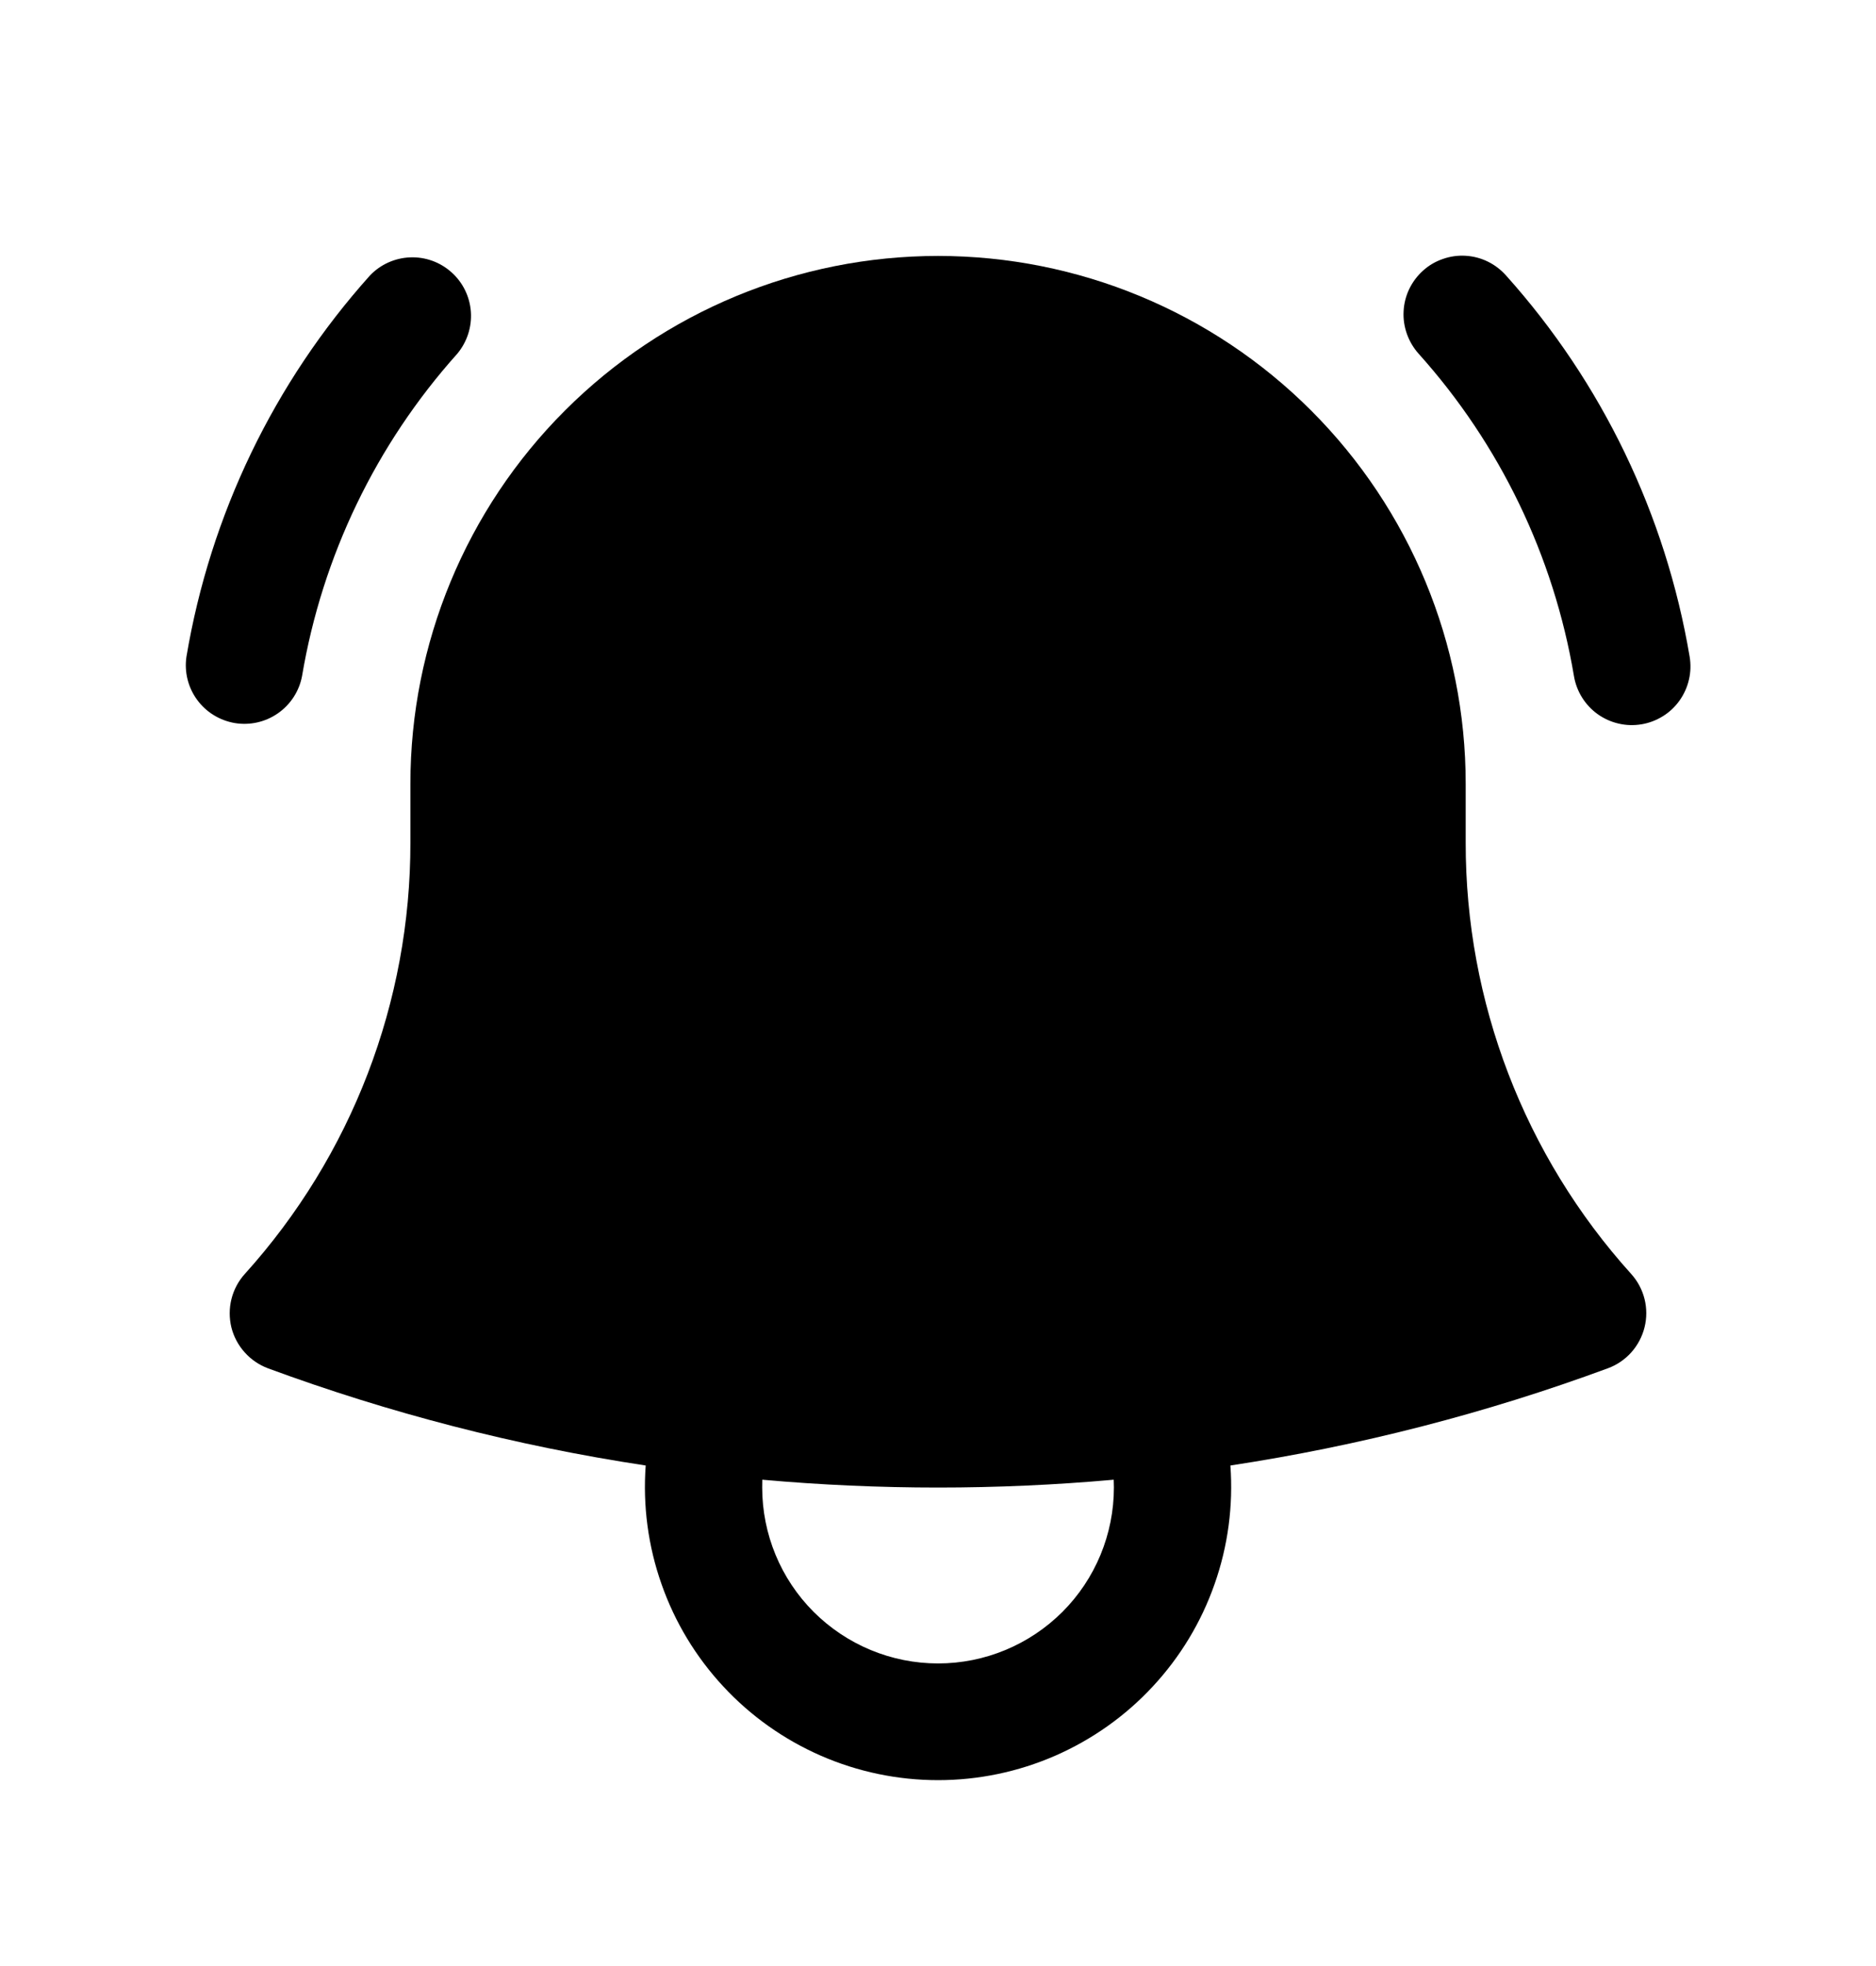
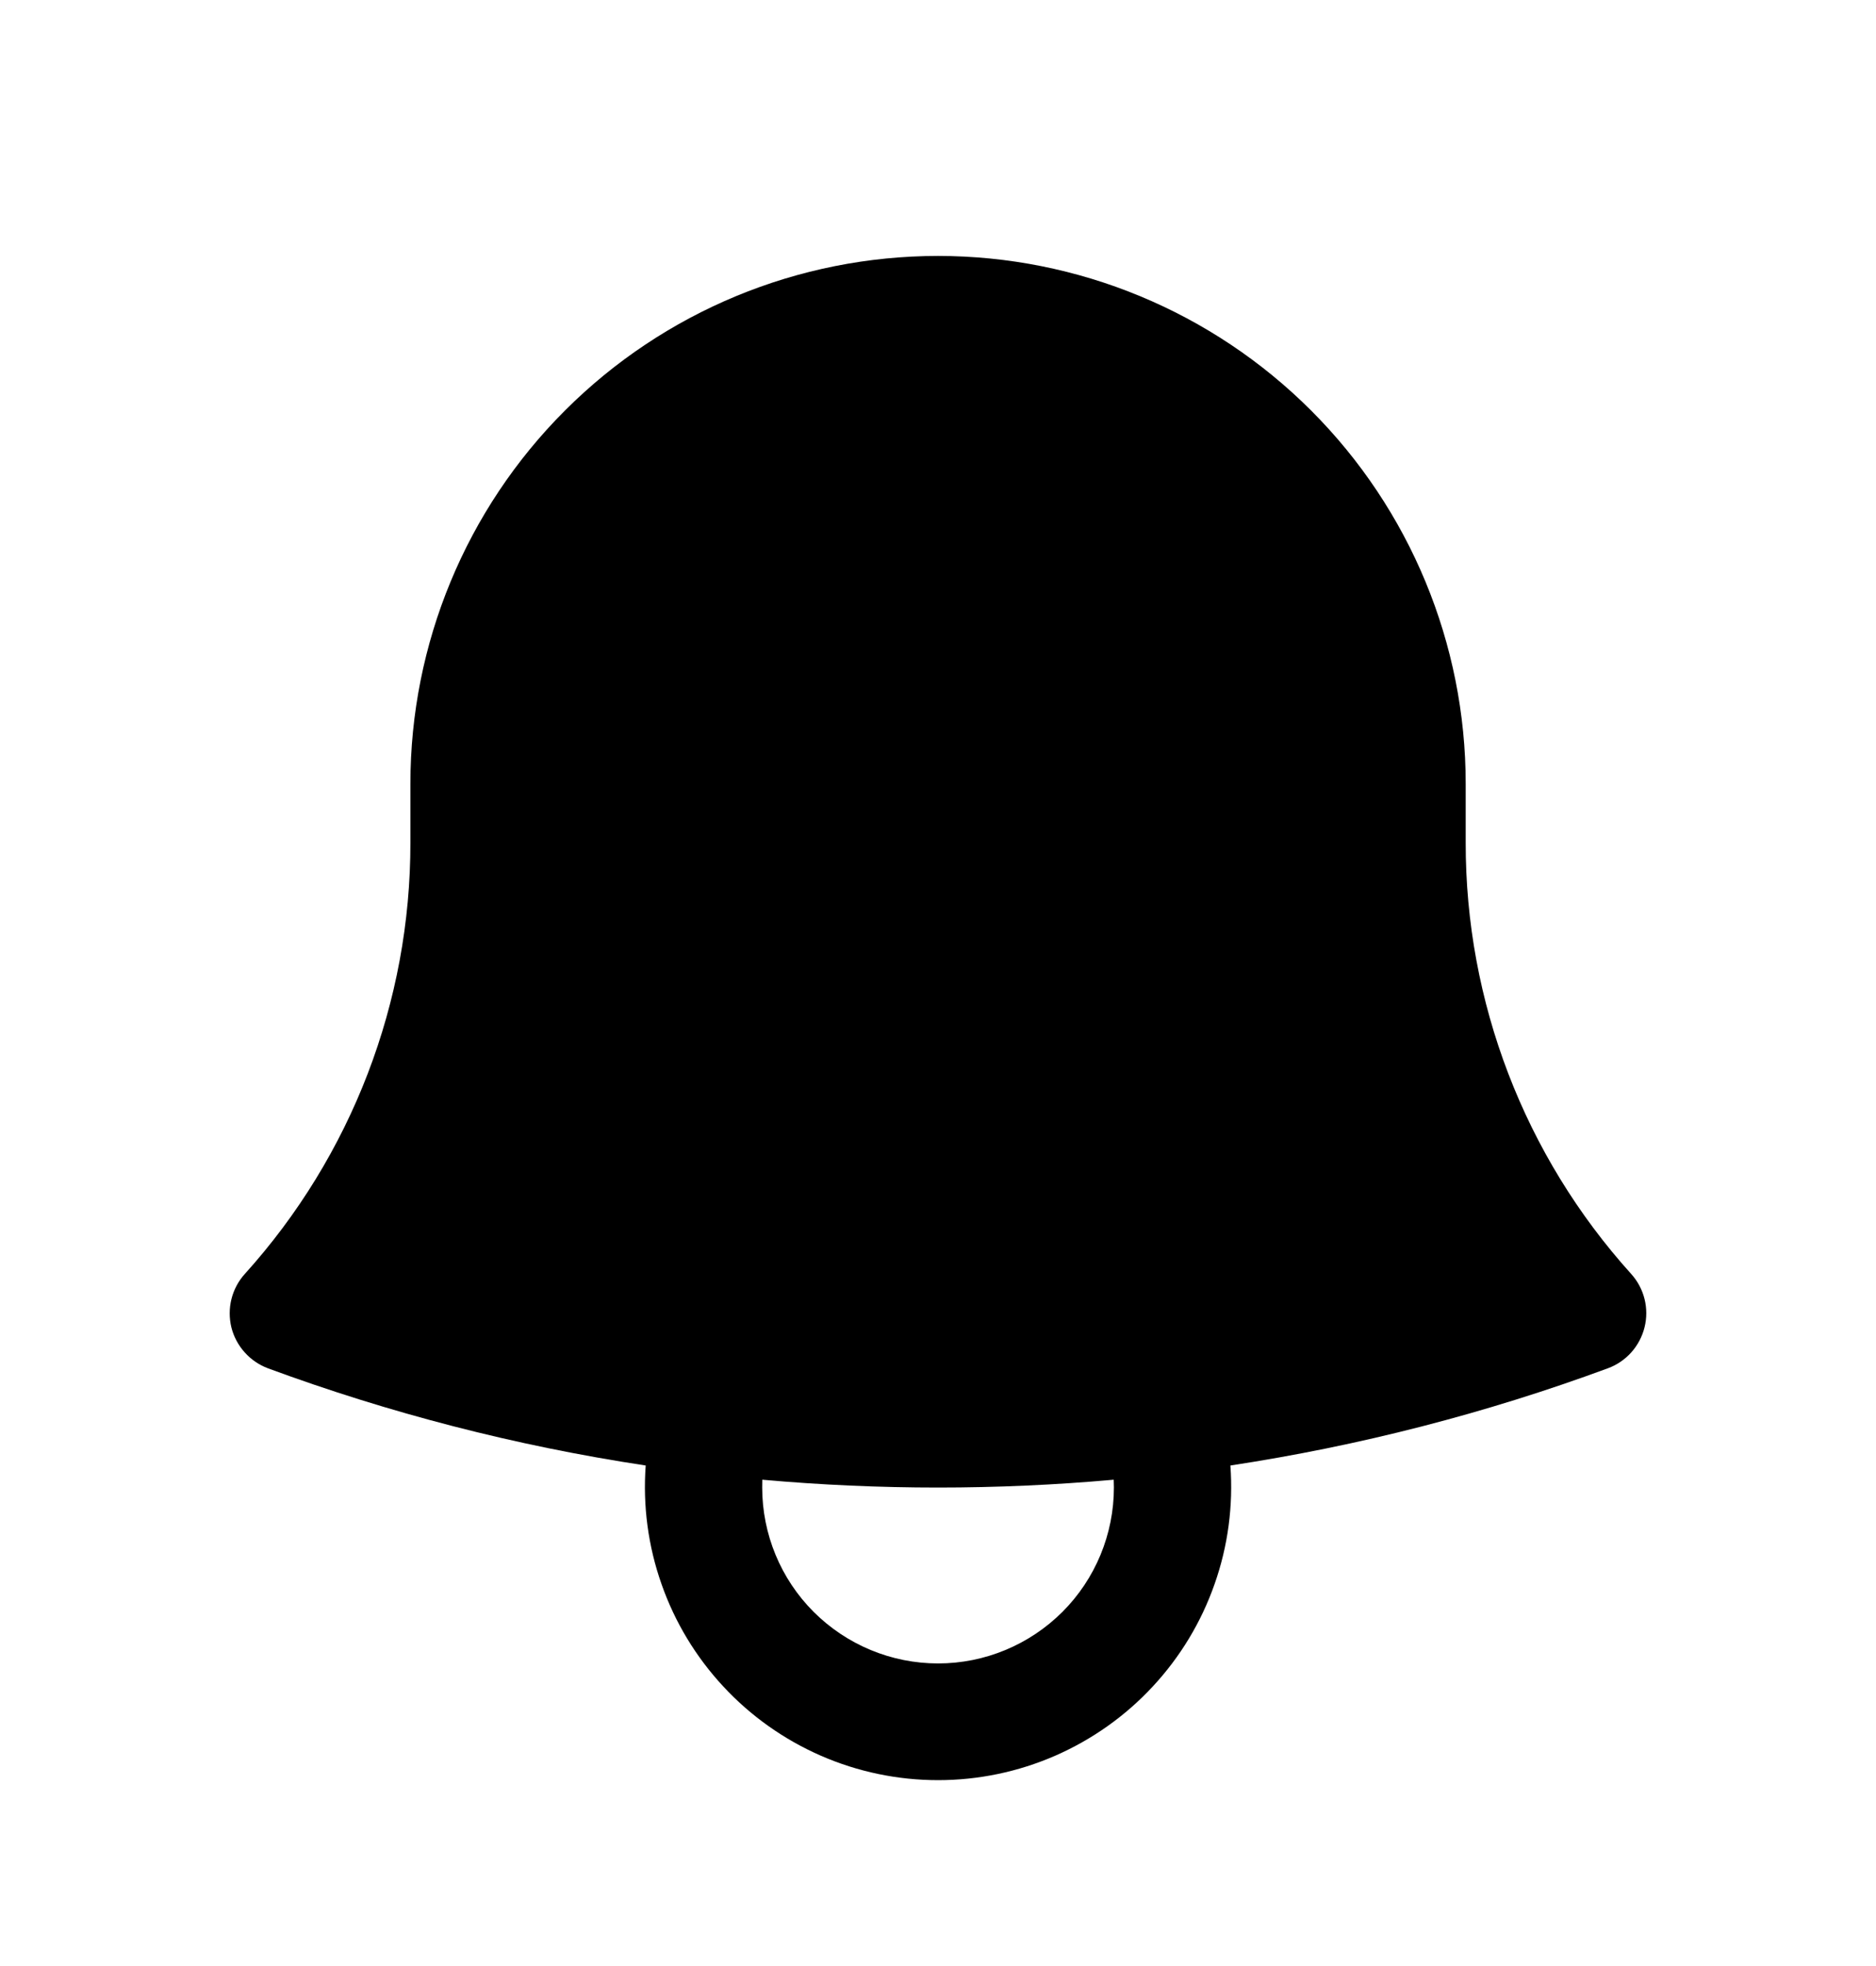
<svg xmlns="http://www.w3.org/2000/svg" width="21" height="22" viewBox="0 0 21 22" fill="none">
  <g id="bell solid">
-     <path id="Vector" d="M5.119 3.958C5.228 3.827 5.283 3.659 5.271 3.489C5.259 3.319 5.181 3.16 5.054 3.047C4.927 2.933 4.761 2.873 4.59 2.88C4.42 2.887 4.259 2.959 4.141 3.083C3.066 4.282 2.354 5.761 2.087 7.349C2.062 7.519 2.105 7.692 2.206 7.83C2.307 7.969 2.459 8.062 2.628 8.091C2.797 8.119 2.971 8.08 3.111 7.982C3.252 7.884 3.349 7.735 3.381 7.566C3.607 6.223 4.21 4.972 5.119 3.958ZM16.859 3.083C16.801 3.018 16.732 2.965 16.654 2.927C16.576 2.889 16.492 2.867 16.405 2.862C16.319 2.857 16.233 2.869 16.151 2.898C16.069 2.926 15.994 2.97 15.93 3.028C15.865 3.086 15.813 3.156 15.775 3.234C15.738 3.312 15.716 3.396 15.712 3.483C15.707 3.569 15.72 3.655 15.749 3.737C15.778 3.818 15.822 3.893 15.88 3.958C16.79 4.971 17.393 6.223 17.619 7.566C17.648 7.738 17.744 7.891 17.885 7.992C17.956 8.042 18.035 8.078 18.119 8.097C18.203 8.117 18.29 8.119 18.375 8.105C18.46 8.091 18.541 8.06 18.615 8.014C18.688 7.969 18.751 7.909 18.801 7.839C18.851 7.768 18.887 7.689 18.906 7.605C18.926 7.521 18.928 7.434 18.914 7.349C18.646 5.761 17.934 4.281 16.859 3.083Z" fill="black" />
    <path id="Vector_2" fill-rule="evenodd" clip-rule="evenodd" d="M10.501 2.864C8.934 2.864 7.432 3.486 6.324 4.594C5.216 5.701 4.594 7.204 4.594 8.77V9.426C4.597 11.211 3.936 12.932 2.74 14.256C2.668 14.336 2.617 14.432 2.591 14.536C2.565 14.64 2.565 14.749 2.59 14.853C2.616 14.957 2.667 15.053 2.739 15.133C2.81 15.213 2.9 15.274 3.001 15.312C4.352 15.81 5.766 16.178 7.228 16.399C7.195 16.849 7.255 17.301 7.405 17.726C7.554 18.152 7.79 18.542 8.097 18.872C8.404 19.203 8.776 19.466 9.19 19.647C9.603 19.827 10.049 19.92 10.501 19.92C10.952 19.92 11.398 19.827 11.811 19.647C12.225 19.466 12.597 19.203 12.904 18.872C13.211 18.542 13.447 18.152 13.596 17.726C13.746 17.301 13.806 16.849 13.773 16.399C15.215 16.18 16.631 15.816 17.999 15.311C18.1 15.274 18.19 15.212 18.261 15.133C18.332 15.053 18.383 14.957 18.409 14.853C18.435 14.748 18.435 14.64 18.409 14.536C18.383 14.432 18.332 14.336 18.26 14.256C17.064 12.932 16.404 11.21 16.407 9.426V8.77C16.407 7.204 15.784 5.701 14.677 4.594C13.569 3.486 12.067 2.864 10.501 2.864ZM8.532 16.645C8.532 16.615 8.532 16.586 8.533 16.558C9.842 16.675 11.159 16.675 12.467 16.558L12.469 16.645C12.469 17.167 12.262 17.668 11.893 18.037C11.523 18.406 11.023 18.614 10.501 18.614C9.978 18.614 9.478 18.406 9.108 18.037C8.739 17.668 8.532 17.167 8.532 16.645Z" fill="black" />
  </g>
</svg>